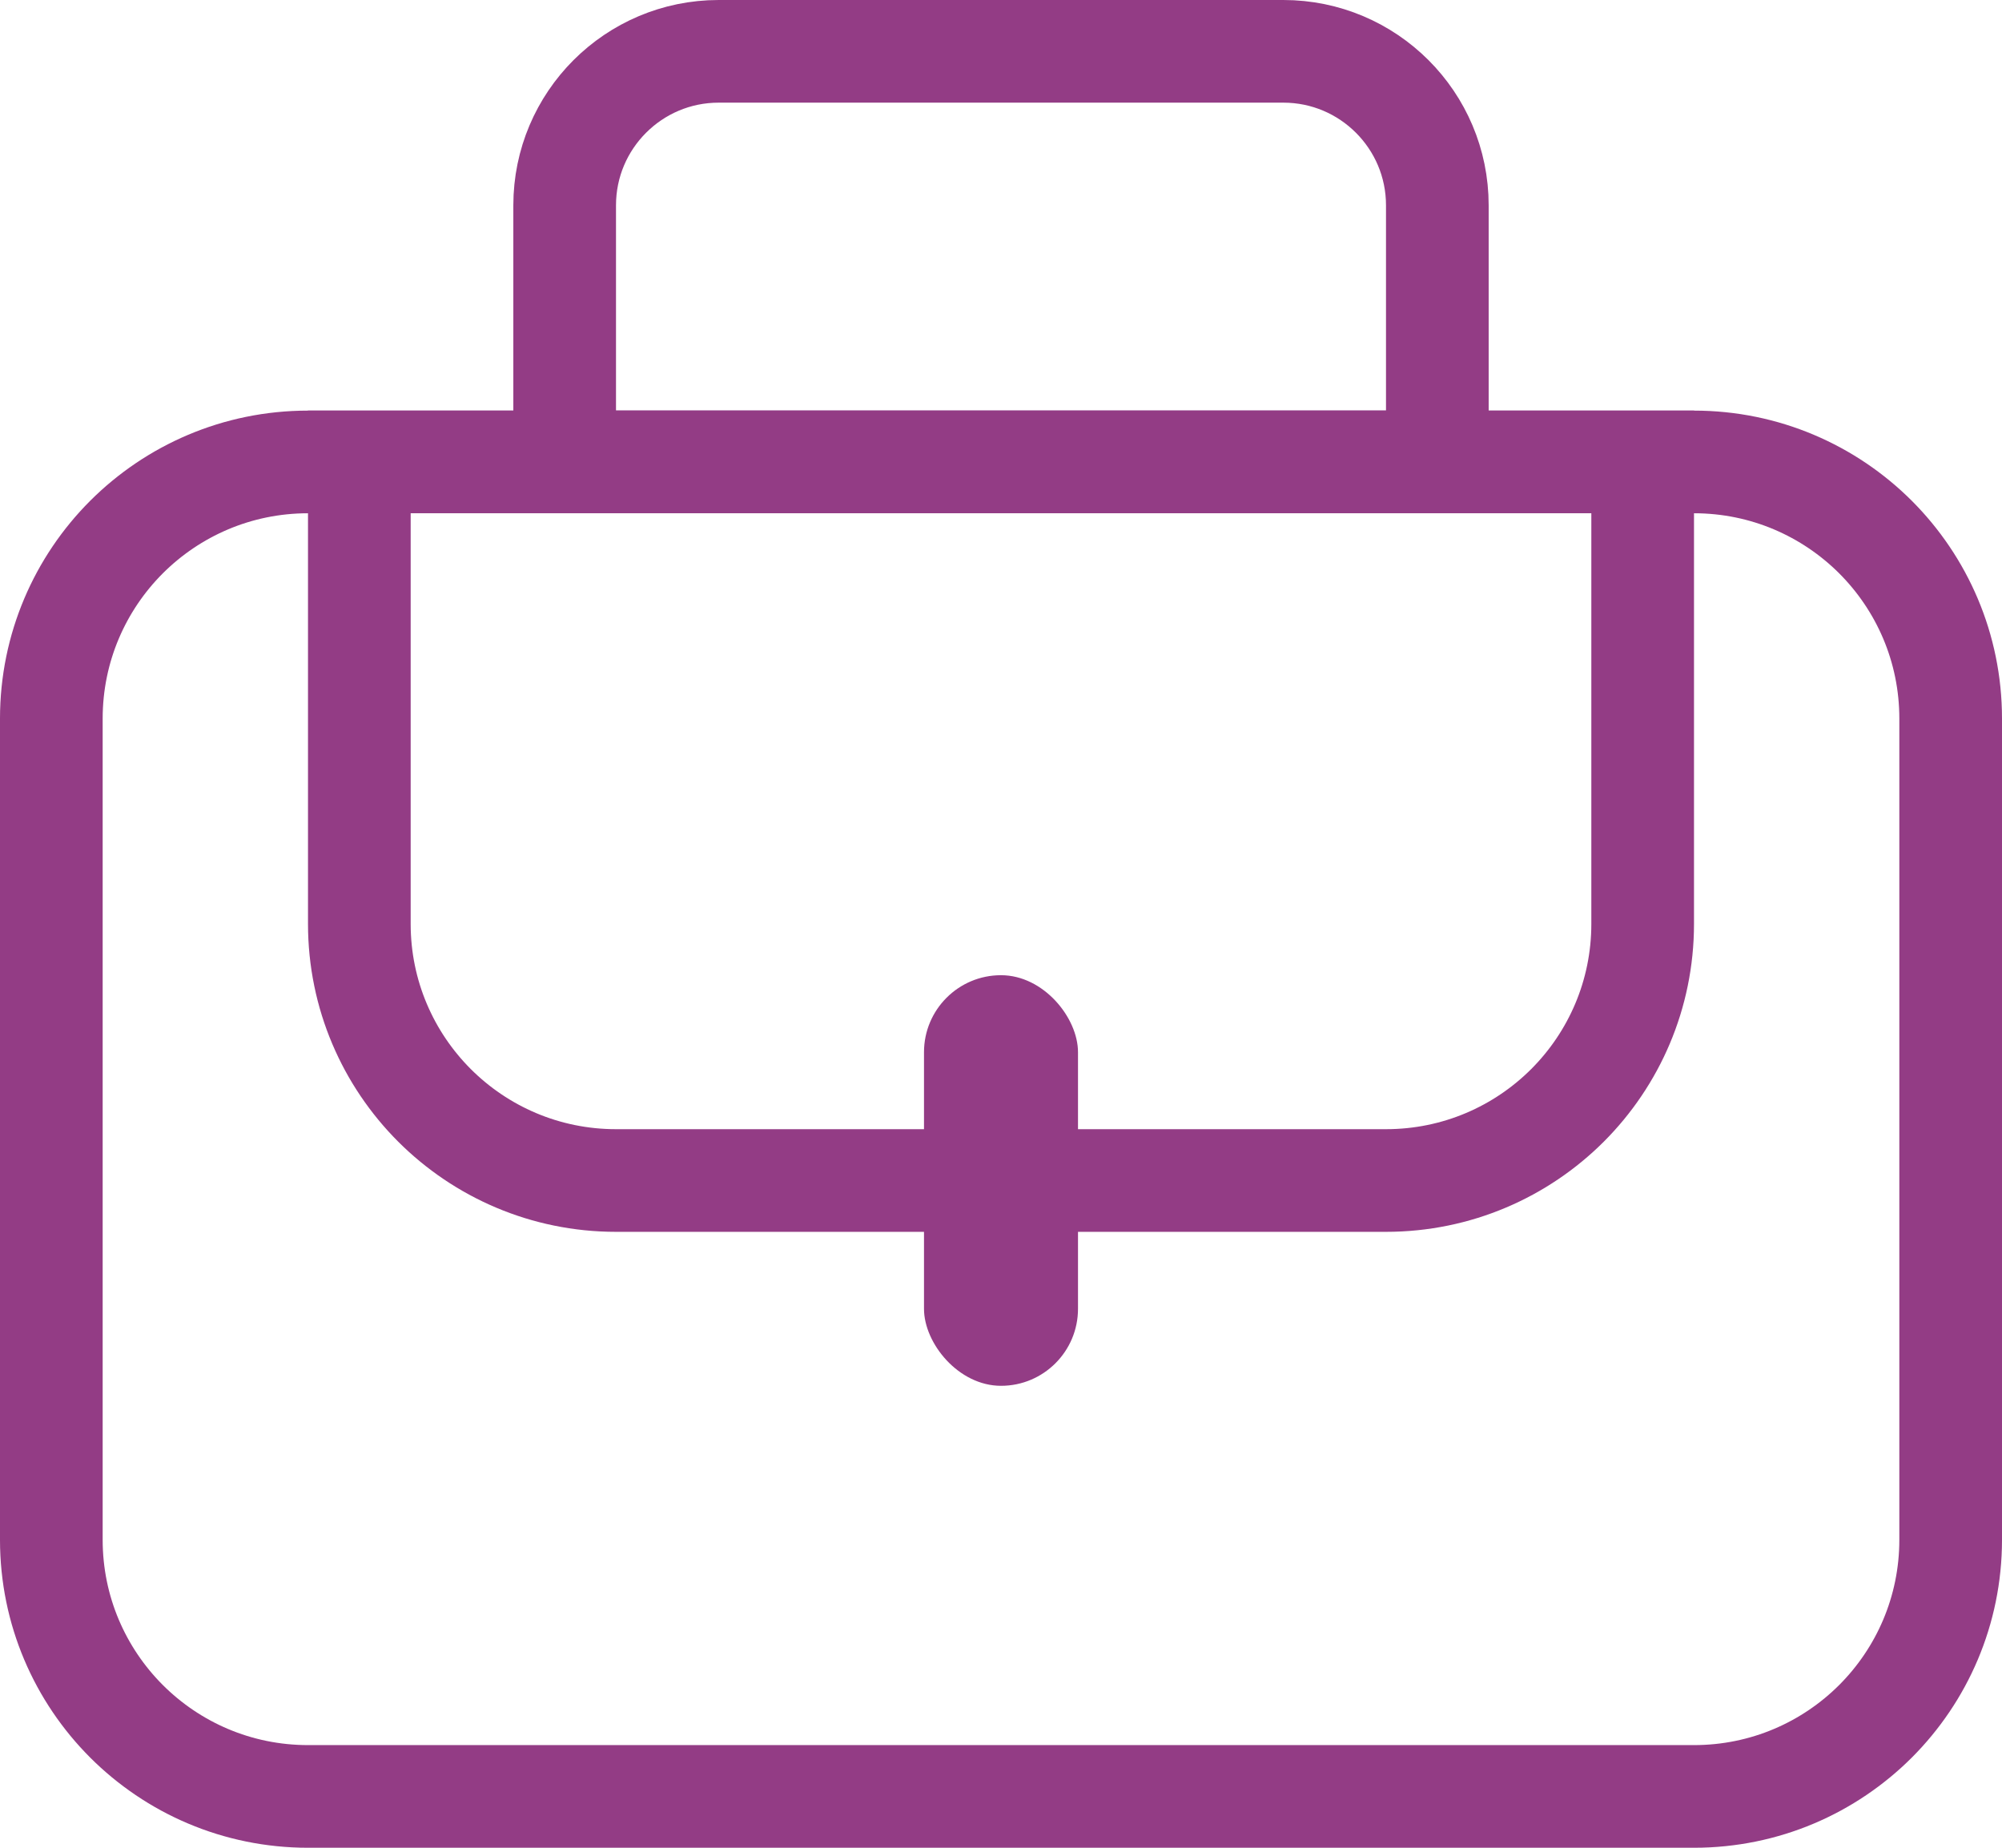
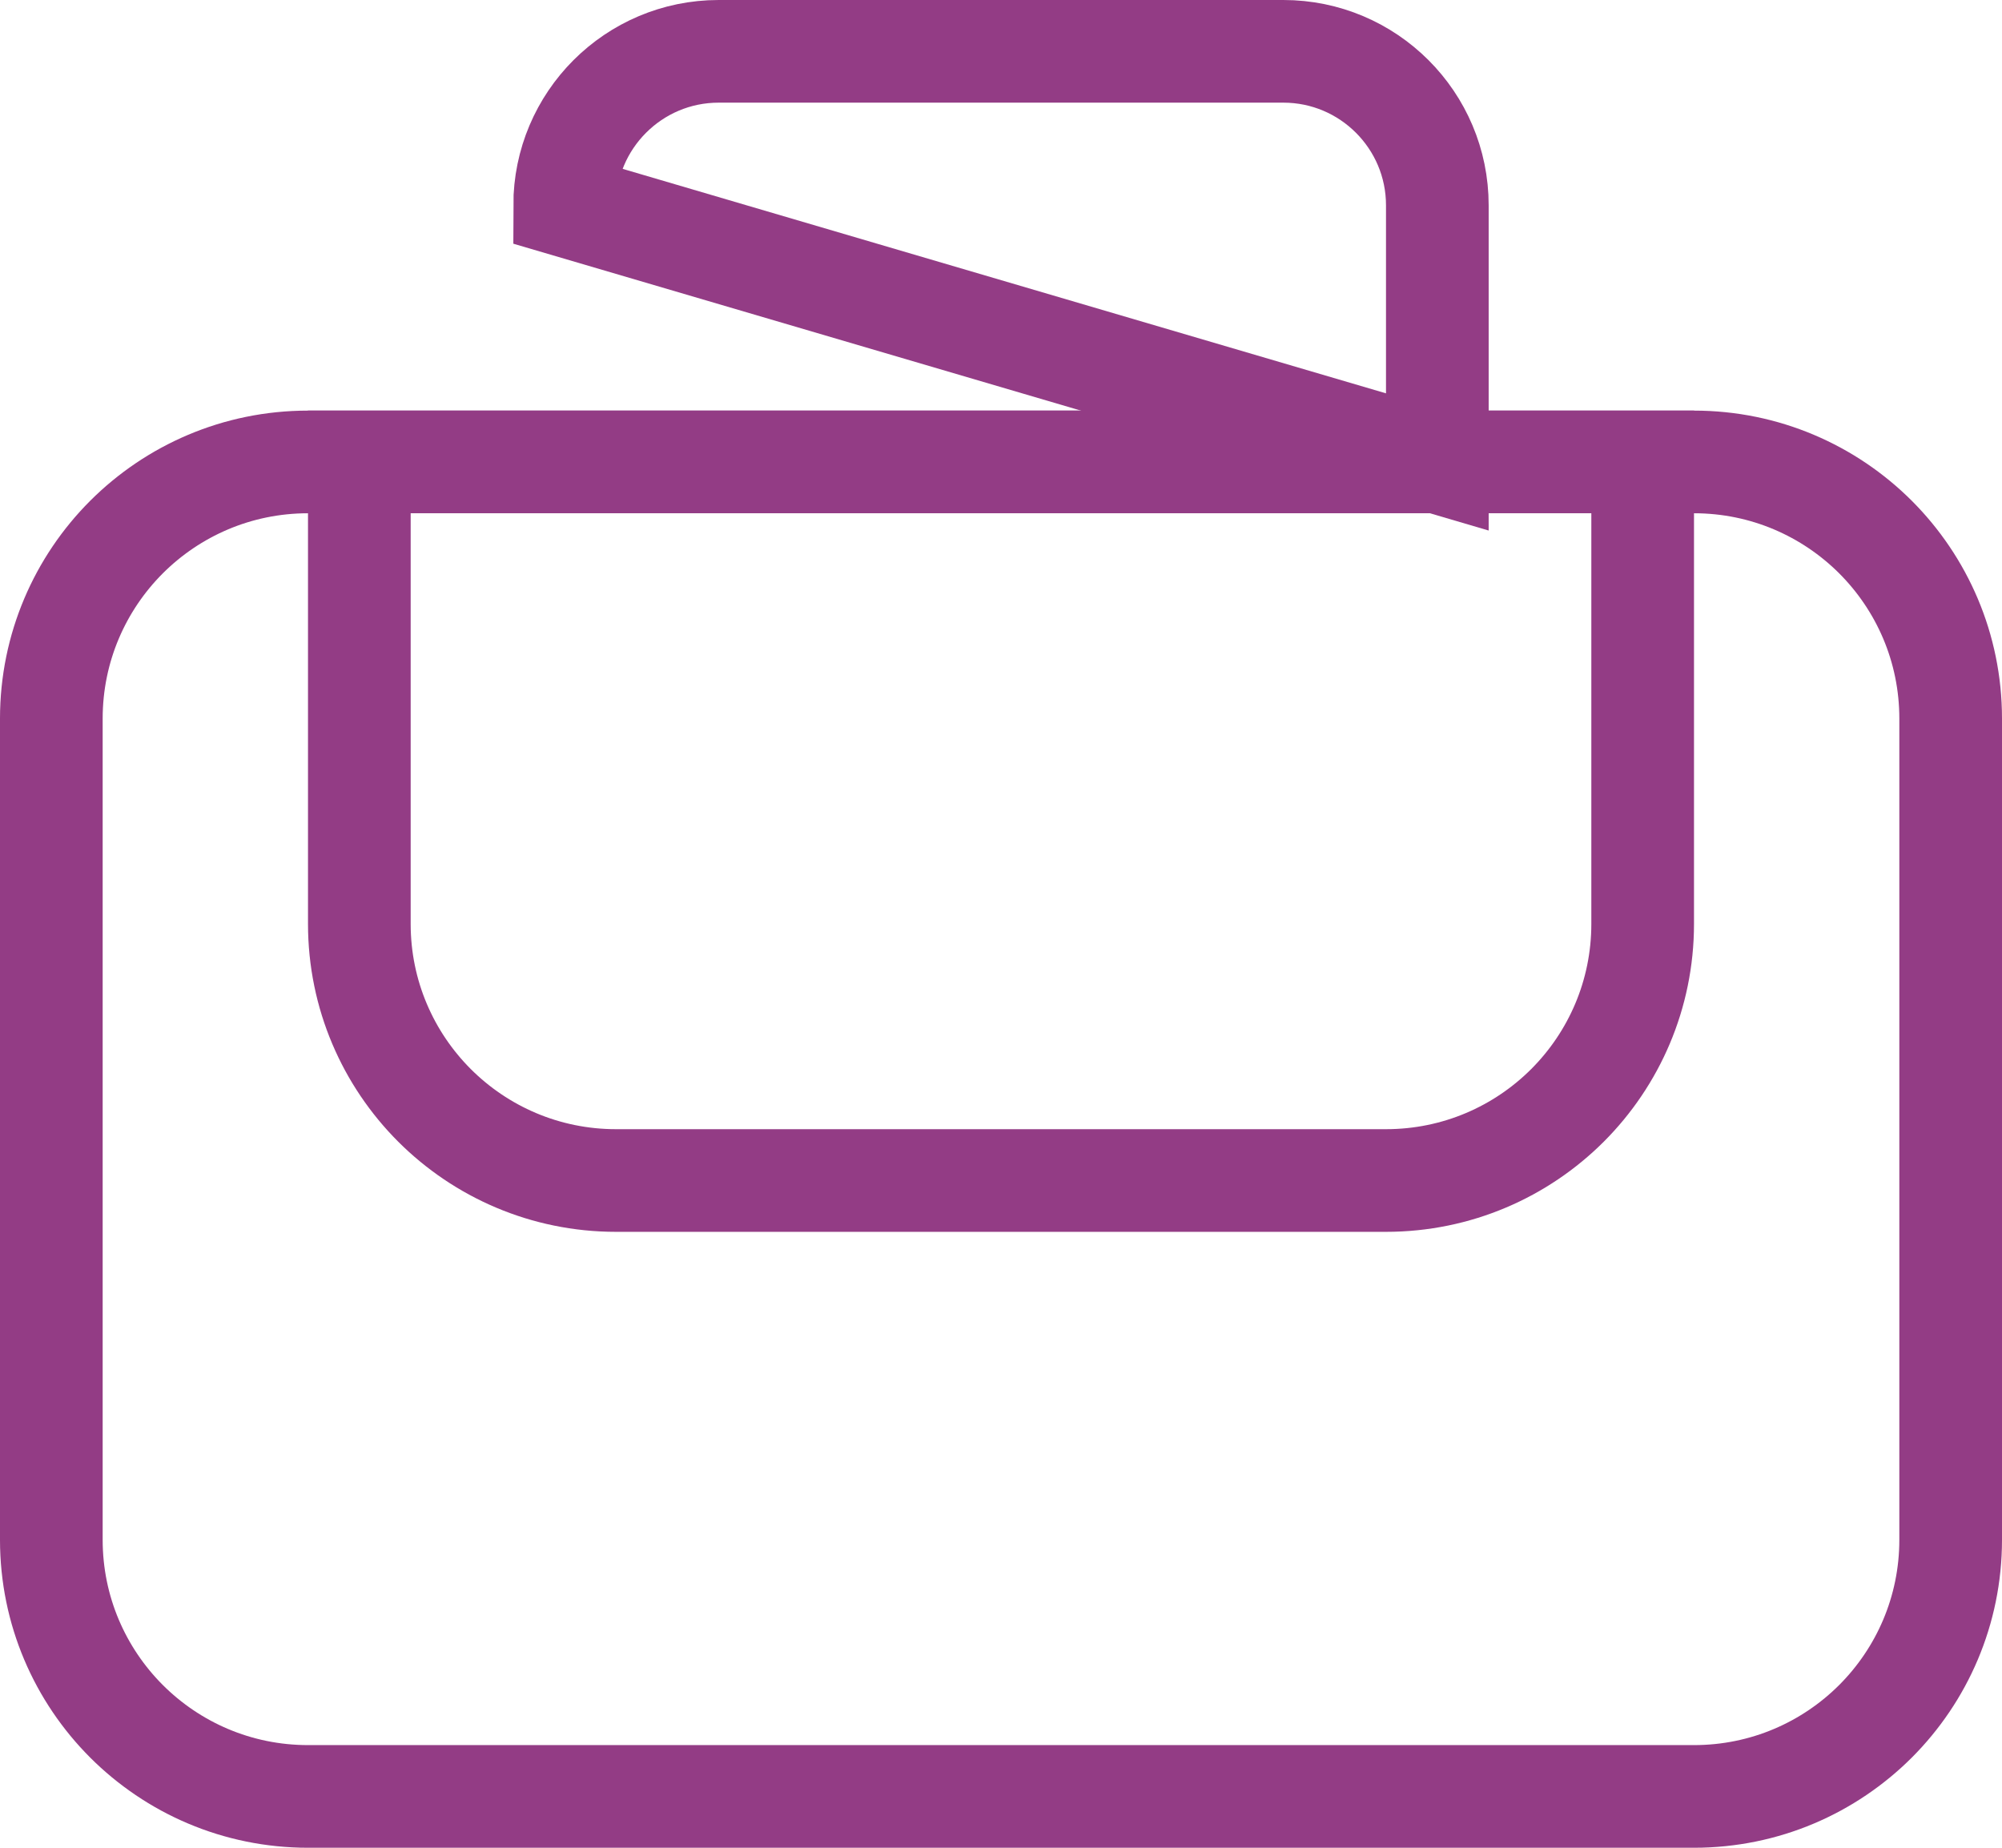
<svg xmlns="http://www.w3.org/2000/svg" width="39px" height="36px" viewBox="0 0 39 36" version="1.1">
  <title>8C84C8CF-B712-49B7-9400-8660F8402F27</title>
  <desc>Created with sketchtool.</desc>
  <g id="Rede-de-parceiros" stroke="none" stroke-width="1" fill="none" fill-rule="evenodd">
    <g id="rede__parceiros" transform="translate(-556, -953)">
      <g id="maleta" transform="translate(556, 953)">
        <g id="Group-9">
-           <rect id="Rectangle" fill="#933C85" x="18" y="19" width="3" height="8" rx="1.5" />
          <path d="M33,9 L6,9 C4.619,9 3.369,9.56 2.464,10.464 C1.56,11.369 1,12.619 1,14 L1,30 C1,31.381 1.56,32.631 2.464,33.536 C3.369,34.44 4.619,35 6,35 L33,35 C34.381,35 35.631,34.44 36.536,33.536 C37.44,32.631 38,31.381 38,30 L38,14 C38,12.619 37.44,11.369 36.536,10.464 C35.631,9.56 34.381,9 33,9 Z" id="Rectangle" stroke="#933C85" stroke-width="2" />
-           <path d="M25,1 L14,1 C13.172,1 12.422,1.336 11.879,1.879 C11.336,2.422 11,3.172 11,4 L11,9 L28,9 L28,4 C28,3.172 27.664,2.422 27.121,1.879 C26.578,1.336 25.828,1 25,1 Z" id="Rectangle-Copy-3" stroke="#933C85" stroke-width="2" />
+           <path d="M25,1 L14,1 C13.172,1 12.422,1.336 11.879,1.879 C11.336,2.422 11,3.172 11,4 L28,9 L28,4 C28,3.172 27.664,2.422 27.121,1.879 C26.578,1.336 25.828,1 25,1 Z" id="Rectangle-Copy-3" stroke="#933C85" stroke-width="2" />
          <path d="M27,9 L12,9 C10.619,9 9.369,9.56 8.464,10.464 C7.56,11.369 7,12.619 7,14 L7,23 L32,23 L32,14 C32,12.619 31.44,11.369 30.536,10.464 C29.631,9.56 28.381,9 27,9 Z" id="Rectangle-Copy-4" stroke="#933C85" stroke-width="2" transform="translate(19.5, 16) rotate(-180) translate(-19.5, -16) " />
        </g>
      </g>
    </g>
  </g>
</svg>